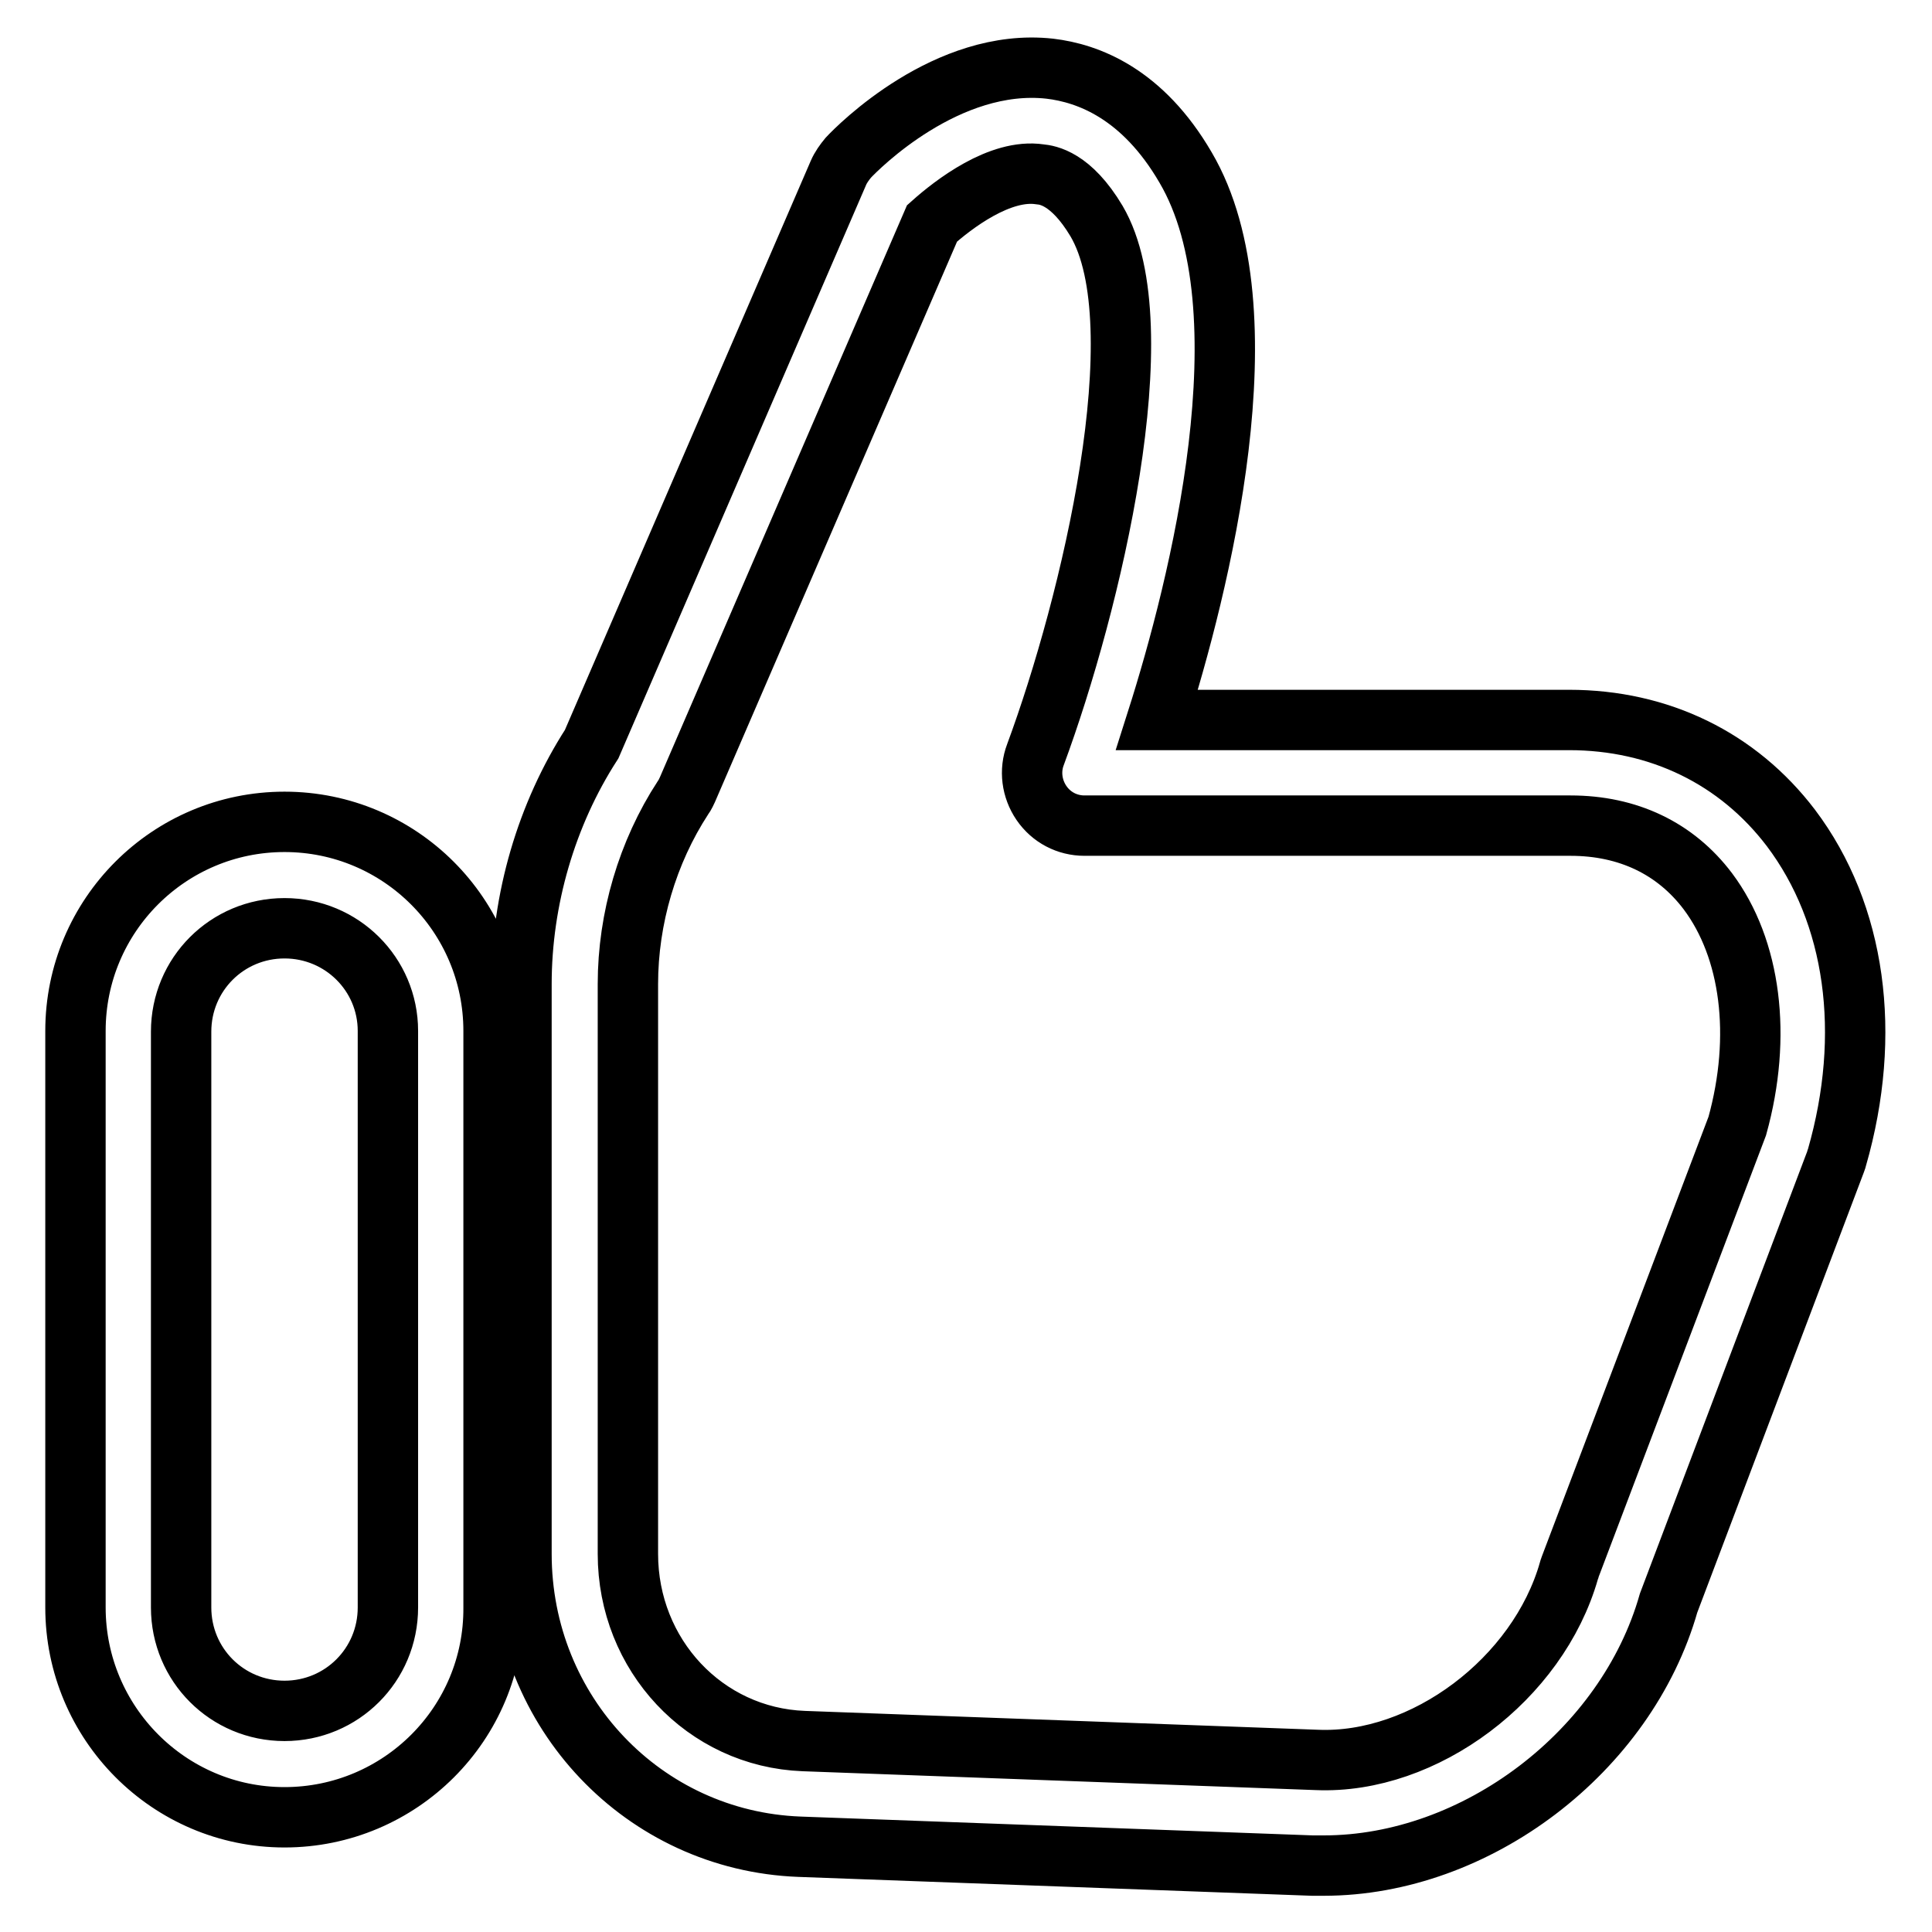
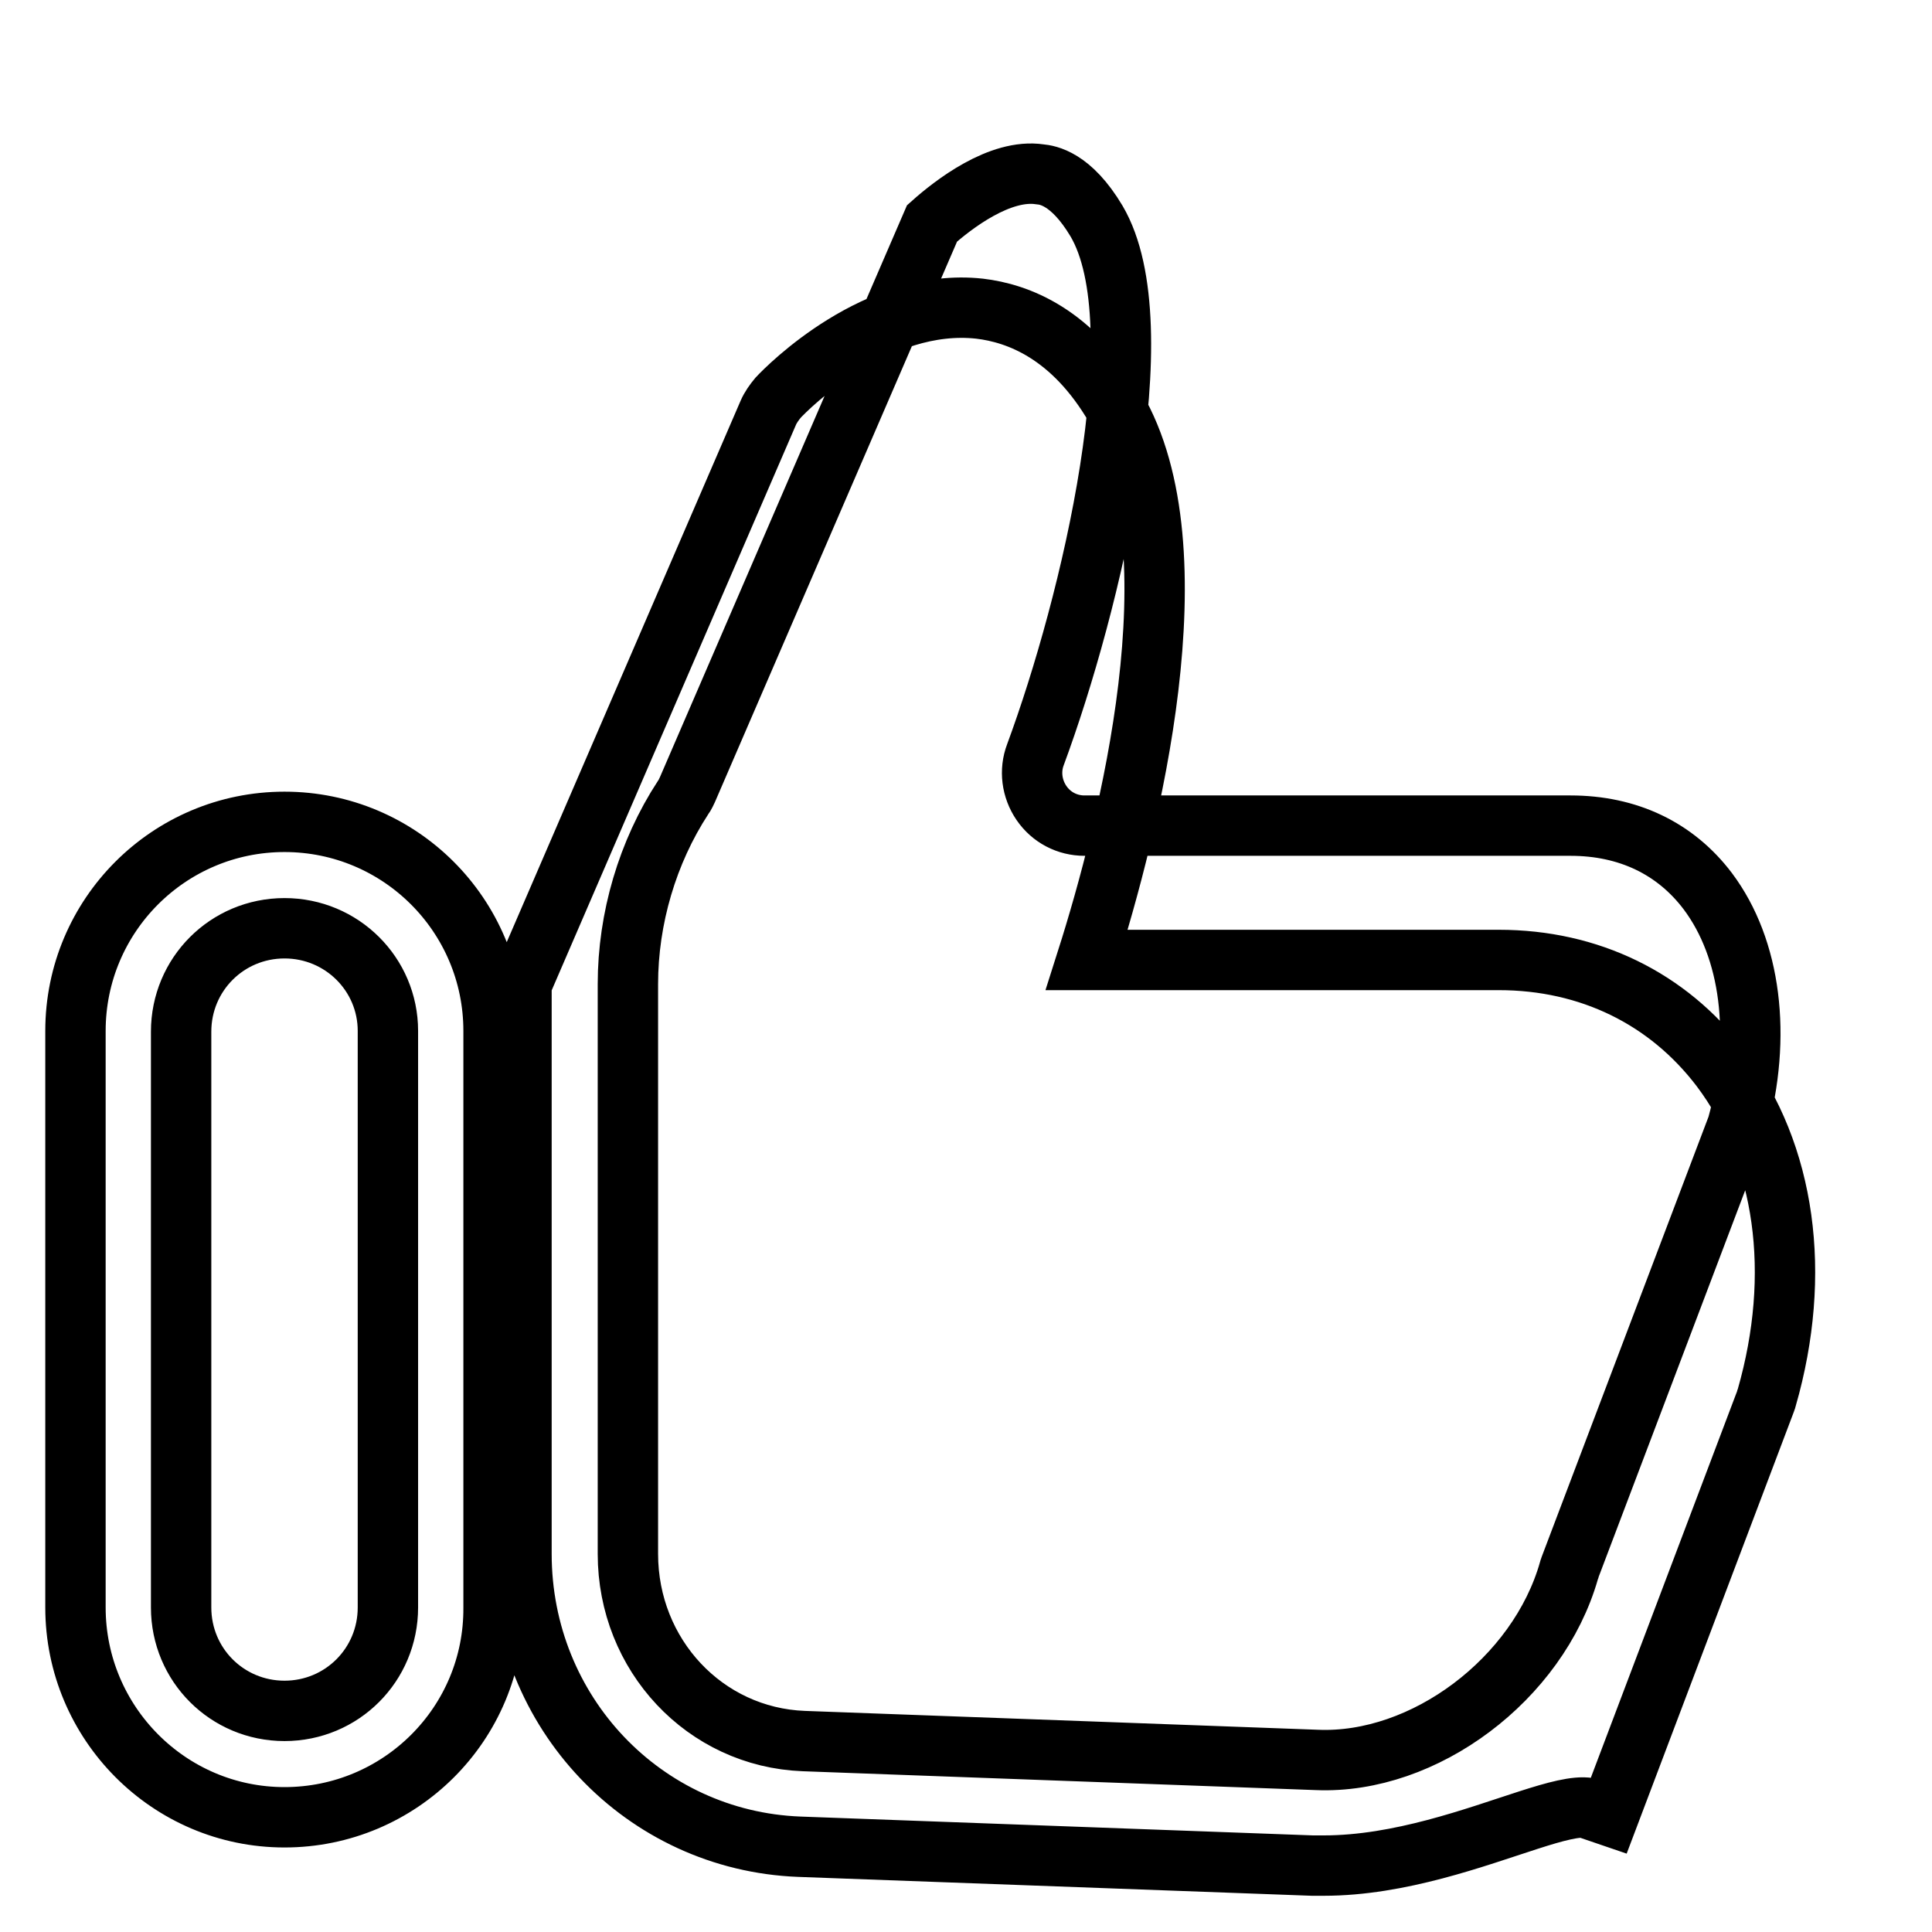
<svg xmlns="http://www.w3.org/2000/svg" version="1.1" x="0px" y="0px" viewBox="0 0 256 256" enable-background="new 0 0 256 256" xml:space="preserve">
  <g>
-     <path stroke-width="8" fill-opacity="0" stroke="#000000" d="M175.4,247.2c-0.5,0-1,0-1.5,0l-68-2.5c-20.6-0.8-36.8-17.8-36.8-38.8v-75.5c0-11.2,3.3-22.5,9.3-31.8 l32.7-75.7c0.3-0.7,0.8-1.4,1.3-2c1.3-1.4,13.1-13.3,26.7-11.8c5.1,0.6,12.3,3.3,18,13.1c11.1,18.9,1.8,55.6-3.8,73.2h54.6 c12,0,22.4,5.1,29.4,14.3c8.6,11.4,10.8,27.3,6.1,43.7c-0.1,0.2-0.1,0.4-0.2,0.6l-22.1,58.4C215.5,232.1,195.6,247.2,175.4,247.2z  M123.5,29.6l-32.4,75c-0.2,0.4-0.3,0.7-0.6,1.1c-4.7,7.2-7.3,16-7.3,24.7v75.5c0,13.4,10.2,24.3,23.3,24.8l68,2.5 c14.2,0.6,29.3-10.7,33.4-25.1c0.1-0.2,0.1-0.4,0.2-0.6l22.1-58.3c3.3-11.9,1.8-23.5-3.9-31.1c-4.3-5.7-10.6-8.7-18.2-8.7h-64.4 c-2.3,0-4.4-1.1-5.7-3c-1.3-1.9-1.6-4.3-0.8-6.4c7.4-20,16.2-56.9,8.1-70.7c-3.4-5.7-6.5-6.1-7.5-6.2 C132.5,22.3,126.3,27.1,123.5,29.6L123.5,29.6z M37.7,240.8C22.4,240.8,10,228.3,10,213v-76.4c0-15.3,12.4-27.7,27.7-27.7 c15.3,0,27.7,12.4,27.7,27.7V213C65.5,228.4,53,240.8,37.7,240.8z M37.7,123c-7.6,0-13.7,6.1-13.7,13.7V213 c0,7.6,6.1,13.7,13.7,13.7c7.6,0,13.7-6.1,13.7-13.7v-76.4C51.4,129.1,45.3,123,37.7,123z" />
+     <path stroke-width="8" fill-opacity="0" stroke="#000000" d="M175.4,247.2c-0.5,0-1,0-1.5,0l-68-2.5c-20.6-0.8-36.8-17.8-36.8-38.8v-75.5l32.7-75.7c0.3-0.7,0.8-1.4,1.3-2c1.3-1.4,13.1-13.3,26.7-11.8c5.1,0.6,12.3,3.3,18,13.1c11.1,18.9,1.8,55.6-3.8,73.2h54.6 c12,0,22.4,5.1,29.4,14.3c8.6,11.4,10.8,27.3,6.1,43.7c-0.1,0.2-0.1,0.4-0.2,0.6l-22.1,58.4C215.5,232.1,195.6,247.2,175.4,247.2z  M123.5,29.6l-32.4,75c-0.2,0.4-0.3,0.7-0.6,1.1c-4.7,7.2-7.3,16-7.3,24.7v75.5c0,13.4,10.2,24.3,23.3,24.8l68,2.5 c14.2,0.6,29.3-10.7,33.4-25.1c0.1-0.2,0.1-0.4,0.2-0.6l22.1-58.3c3.3-11.9,1.8-23.5-3.9-31.1c-4.3-5.7-10.6-8.7-18.2-8.7h-64.4 c-2.3,0-4.4-1.1-5.7-3c-1.3-1.9-1.6-4.3-0.8-6.4c7.4-20,16.2-56.9,8.1-70.7c-3.4-5.7-6.5-6.1-7.5-6.2 C132.5,22.3,126.3,27.1,123.5,29.6L123.5,29.6z M37.7,240.8C22.4,240.8,10,228.3,10,213v-76.4c0-15.3,12.4-27.7,27.7-27.7 c15.3,0,27.7,12.4,27.7,27.7V213C65.5,228.4,53,240.8,37.7,240.8z M37.7,123c-7.6,0-13.7,6.1-13.7,13.7V213 c0,7.6,6.1,13.7,13.7,13.7c7.6,0,13.7-6.1,13.7-13.7v-76.4C51.4,129.1,45.3,123,37.7,123z" />
  </g>
</svg>